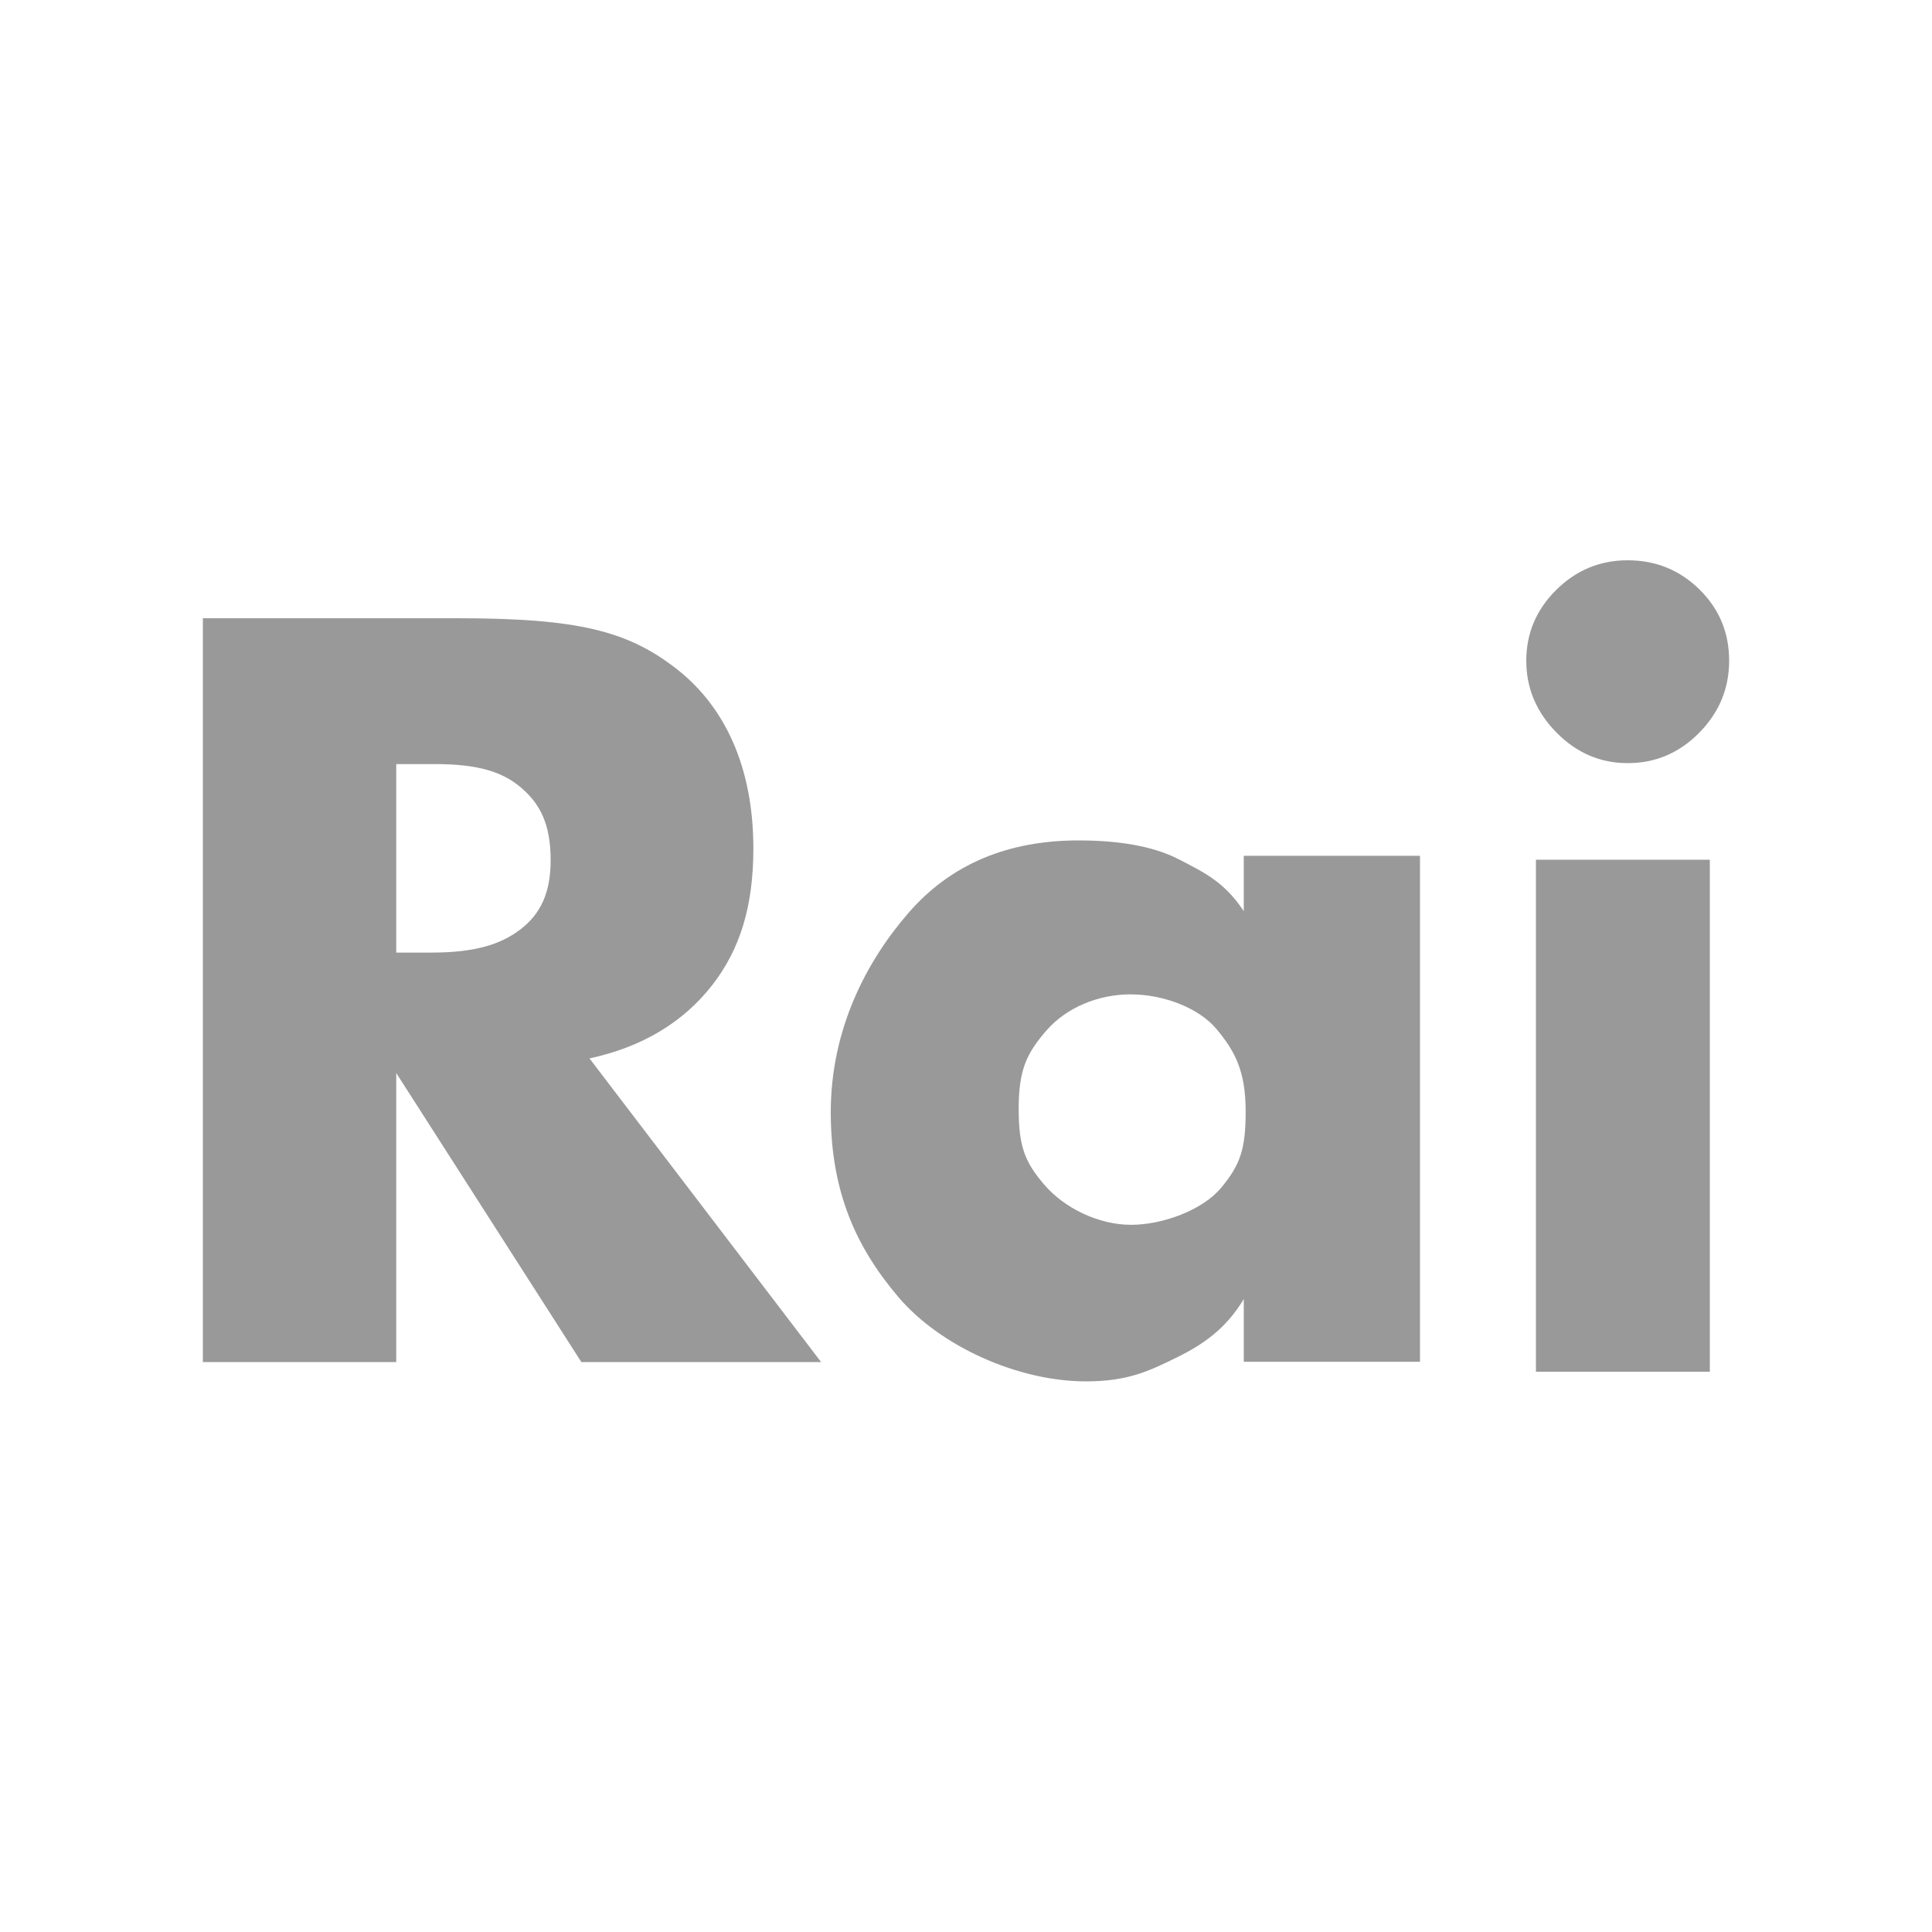
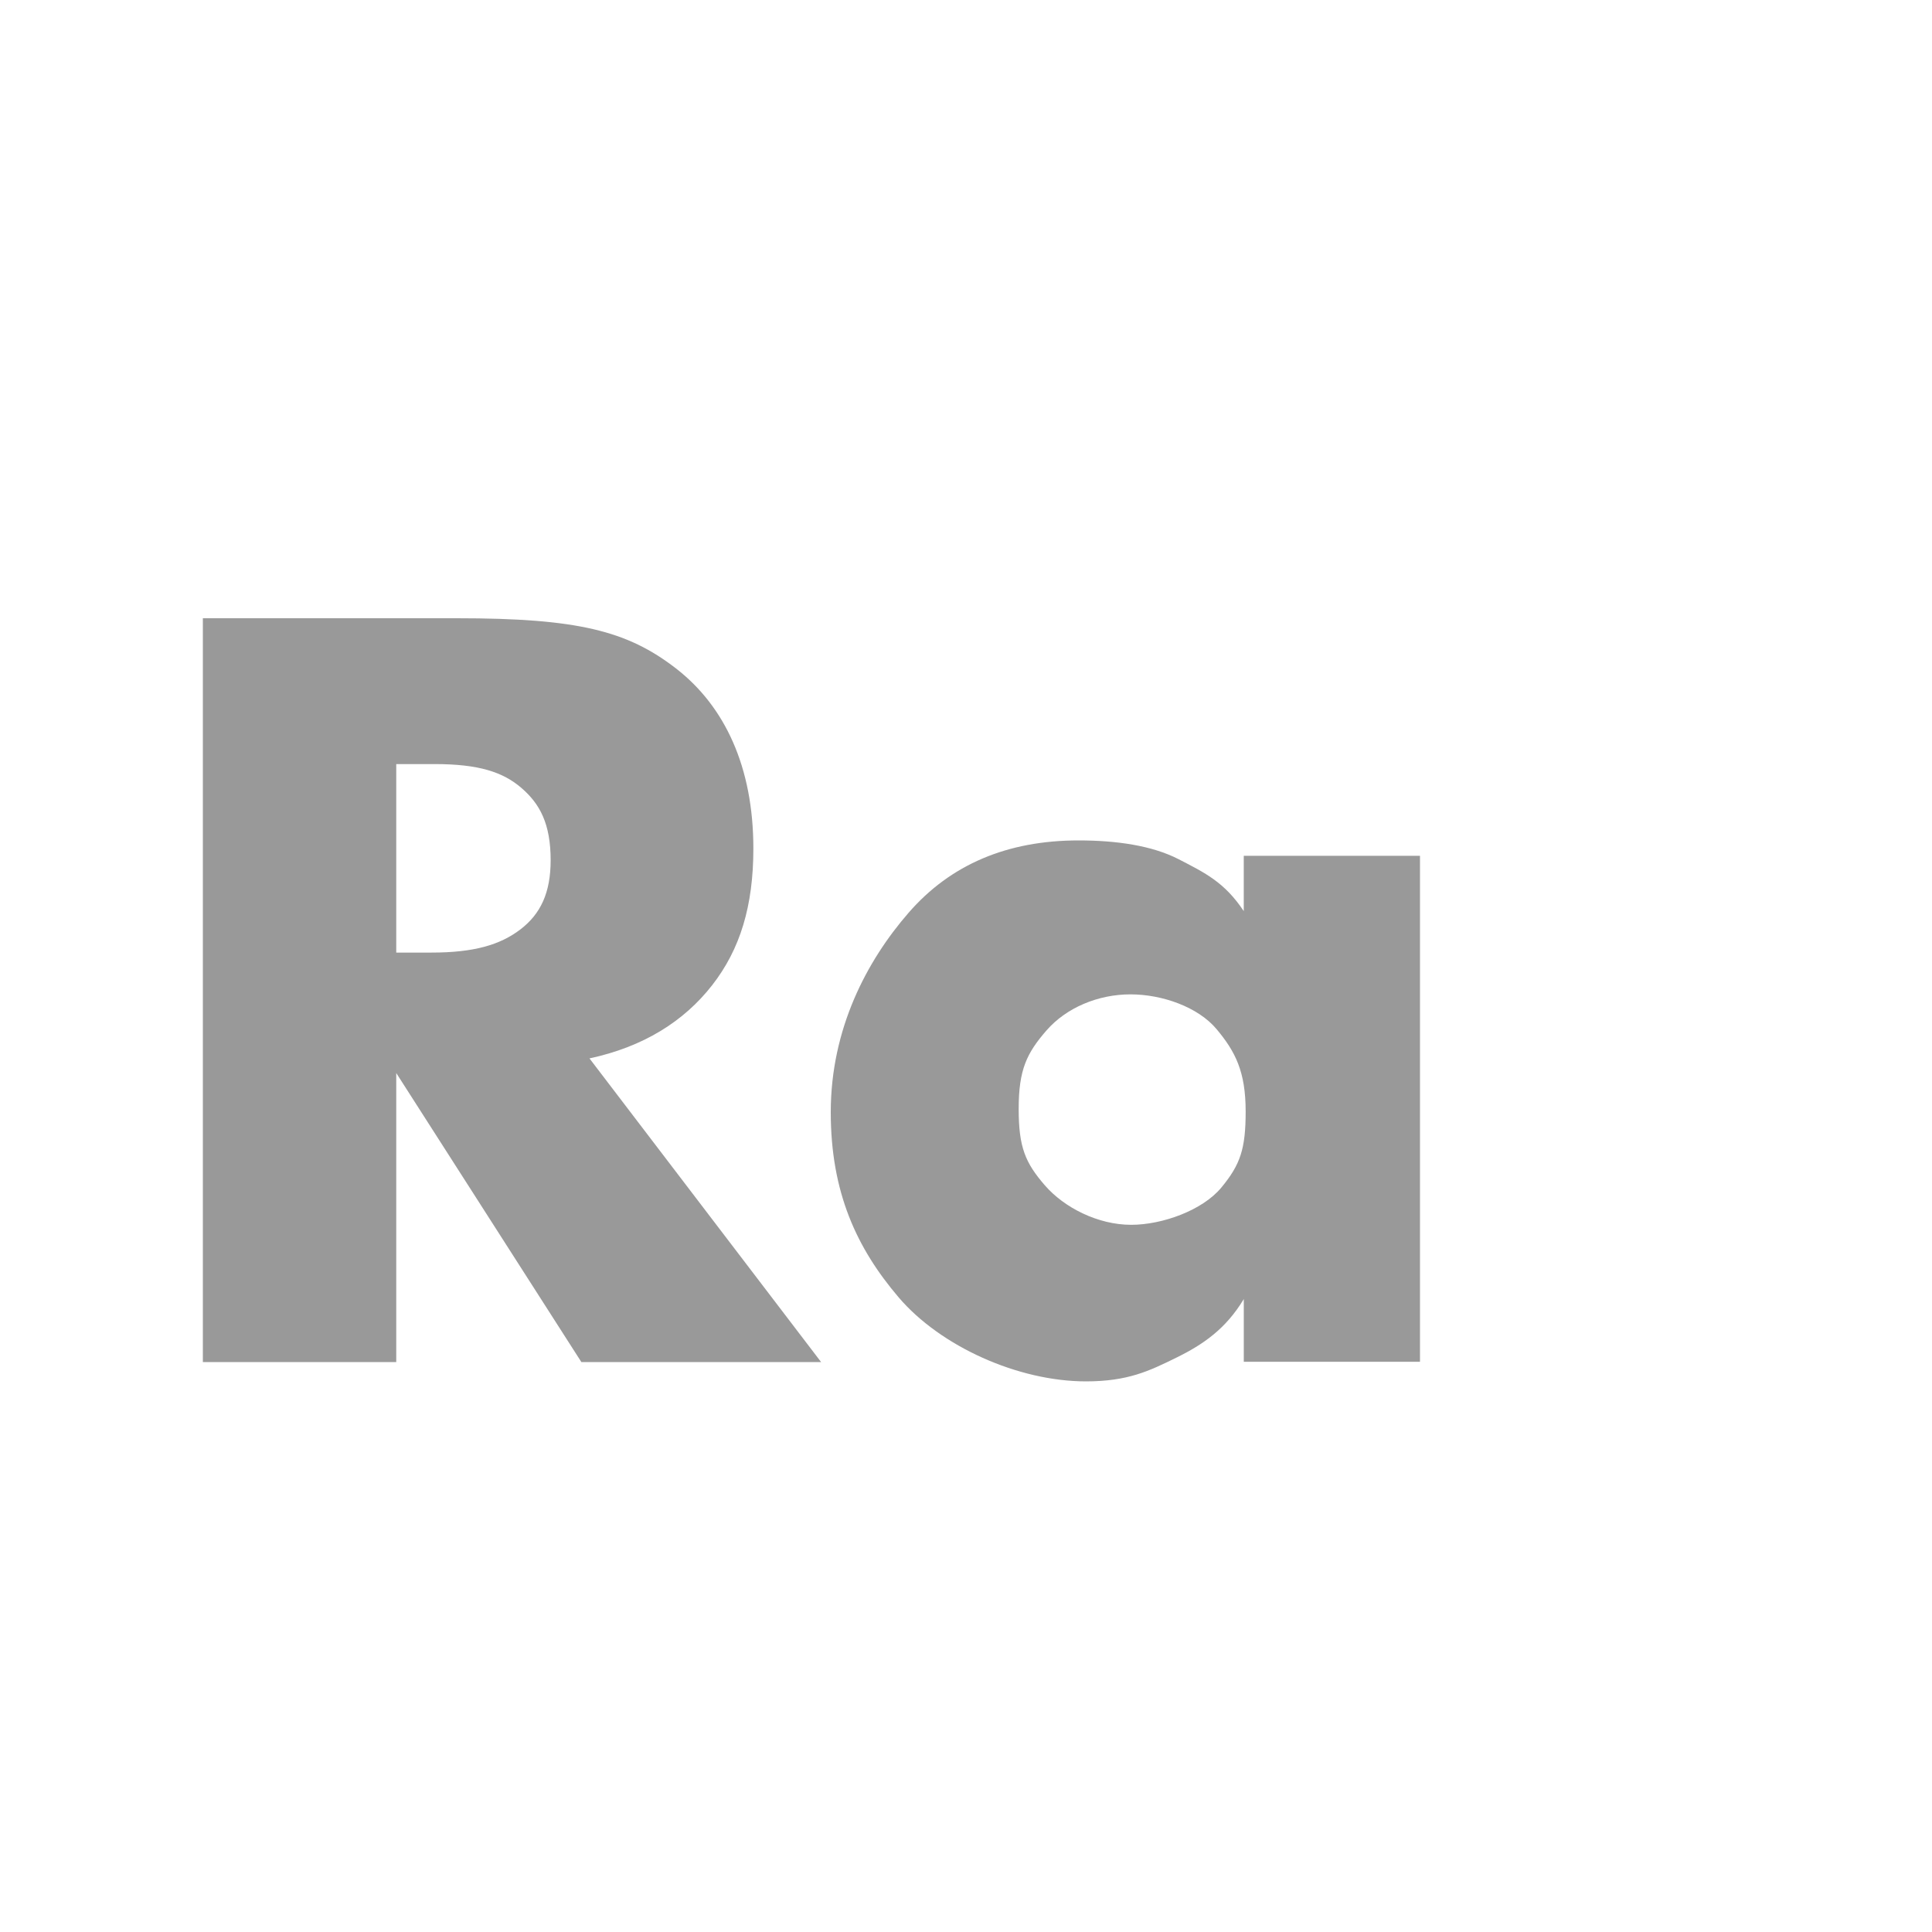
<svg xmlns="http://www.w3.org/2000/svg" width="200" height="200" viewBox="0 0 200 200">
  <g fill="#999" fill-rule="evenodd" transform="translate(21 58)">
    <path d="M64 83L39.183 83 20.019 53.079 20.019 83 0 83 0 6 26.309 6C38.791 6 43.934 7.293 48.98 11.199 54.026 15.107 56.988 21.393 56.988 29.837 56.988 35.756 55.637 40.255 52.716 43.996 49.794 47.735 45.6 50.371 40.022 51.565L64 83zM36.003 31.06C36.003 27.269 34.885 25.212 32.975 23.566 31.067 21.92 28.552 21.097 24.003 21.097L20.019 21.097 20.019 40.611 23.654 40.611C28.069 40.611 30.775 39.813 32.866 38.217 34.958 36.621 36.003 34.419 36.003 31.06L36.003 31.06zM126 82.97L107.756 82.97 107.756 76.478C105.9 79.561 103.573 81.171 100.772 82.546 97.971 83.922 95.757 85 91.416 85 84.392 85 76.353 81.377 72.029 76.304 67.704 71.231 65 65.463 65 57.139 65 48.517 68.719 41.476 73.06 36.485 77.401 31.495 83.265 29 90.656 29 94.532 29 98.242 29.519 101.009 30.944 103.777 32.371 105.768 33.337 107.754 36.32L107.754 30.591 125.997 30.591 125.997 82.97 126 82.97zM107.95 57.061C107.95 52.916 106.872 50.852 104.951 48.55 103.03 46.243 99.303 44.936 96.025 44.936 92.678 44.936 89.395 46.308 87.341 48.662 85.285 51.015 84.453 52.742 84.453 56.791 84.453 60.77 85.144 62.369 87.149 64.69 89.154 67.012 92.656 68.792 96.1 68.792 99.315 68.792 103.489 67.297 105.443 64.924 107.397 62.556 107.95 60.941 107.95 57.061L107.95 57.061z" />
-     <polygon points="138 84 156 84 156 31 138 31" />
-     <path d="M158,10.399 C158,13.273 156.967,15.758 154.901,17.855 C152.833,19.951 150.367,21 147.499,21 C144.664,21 142.207,19.944 140.123,17.83 C138.042,15.716 137,13.239 137,10.399 C137,7.558 138.034,5.116 140.098,3.068 C142.164,1.023 144.631,0 147.499,0 C150.401,0 152.878,1.006 154.926,3.018 C156.974,5.03 158,7.49 158,10.399" />
  </g>
</svg>